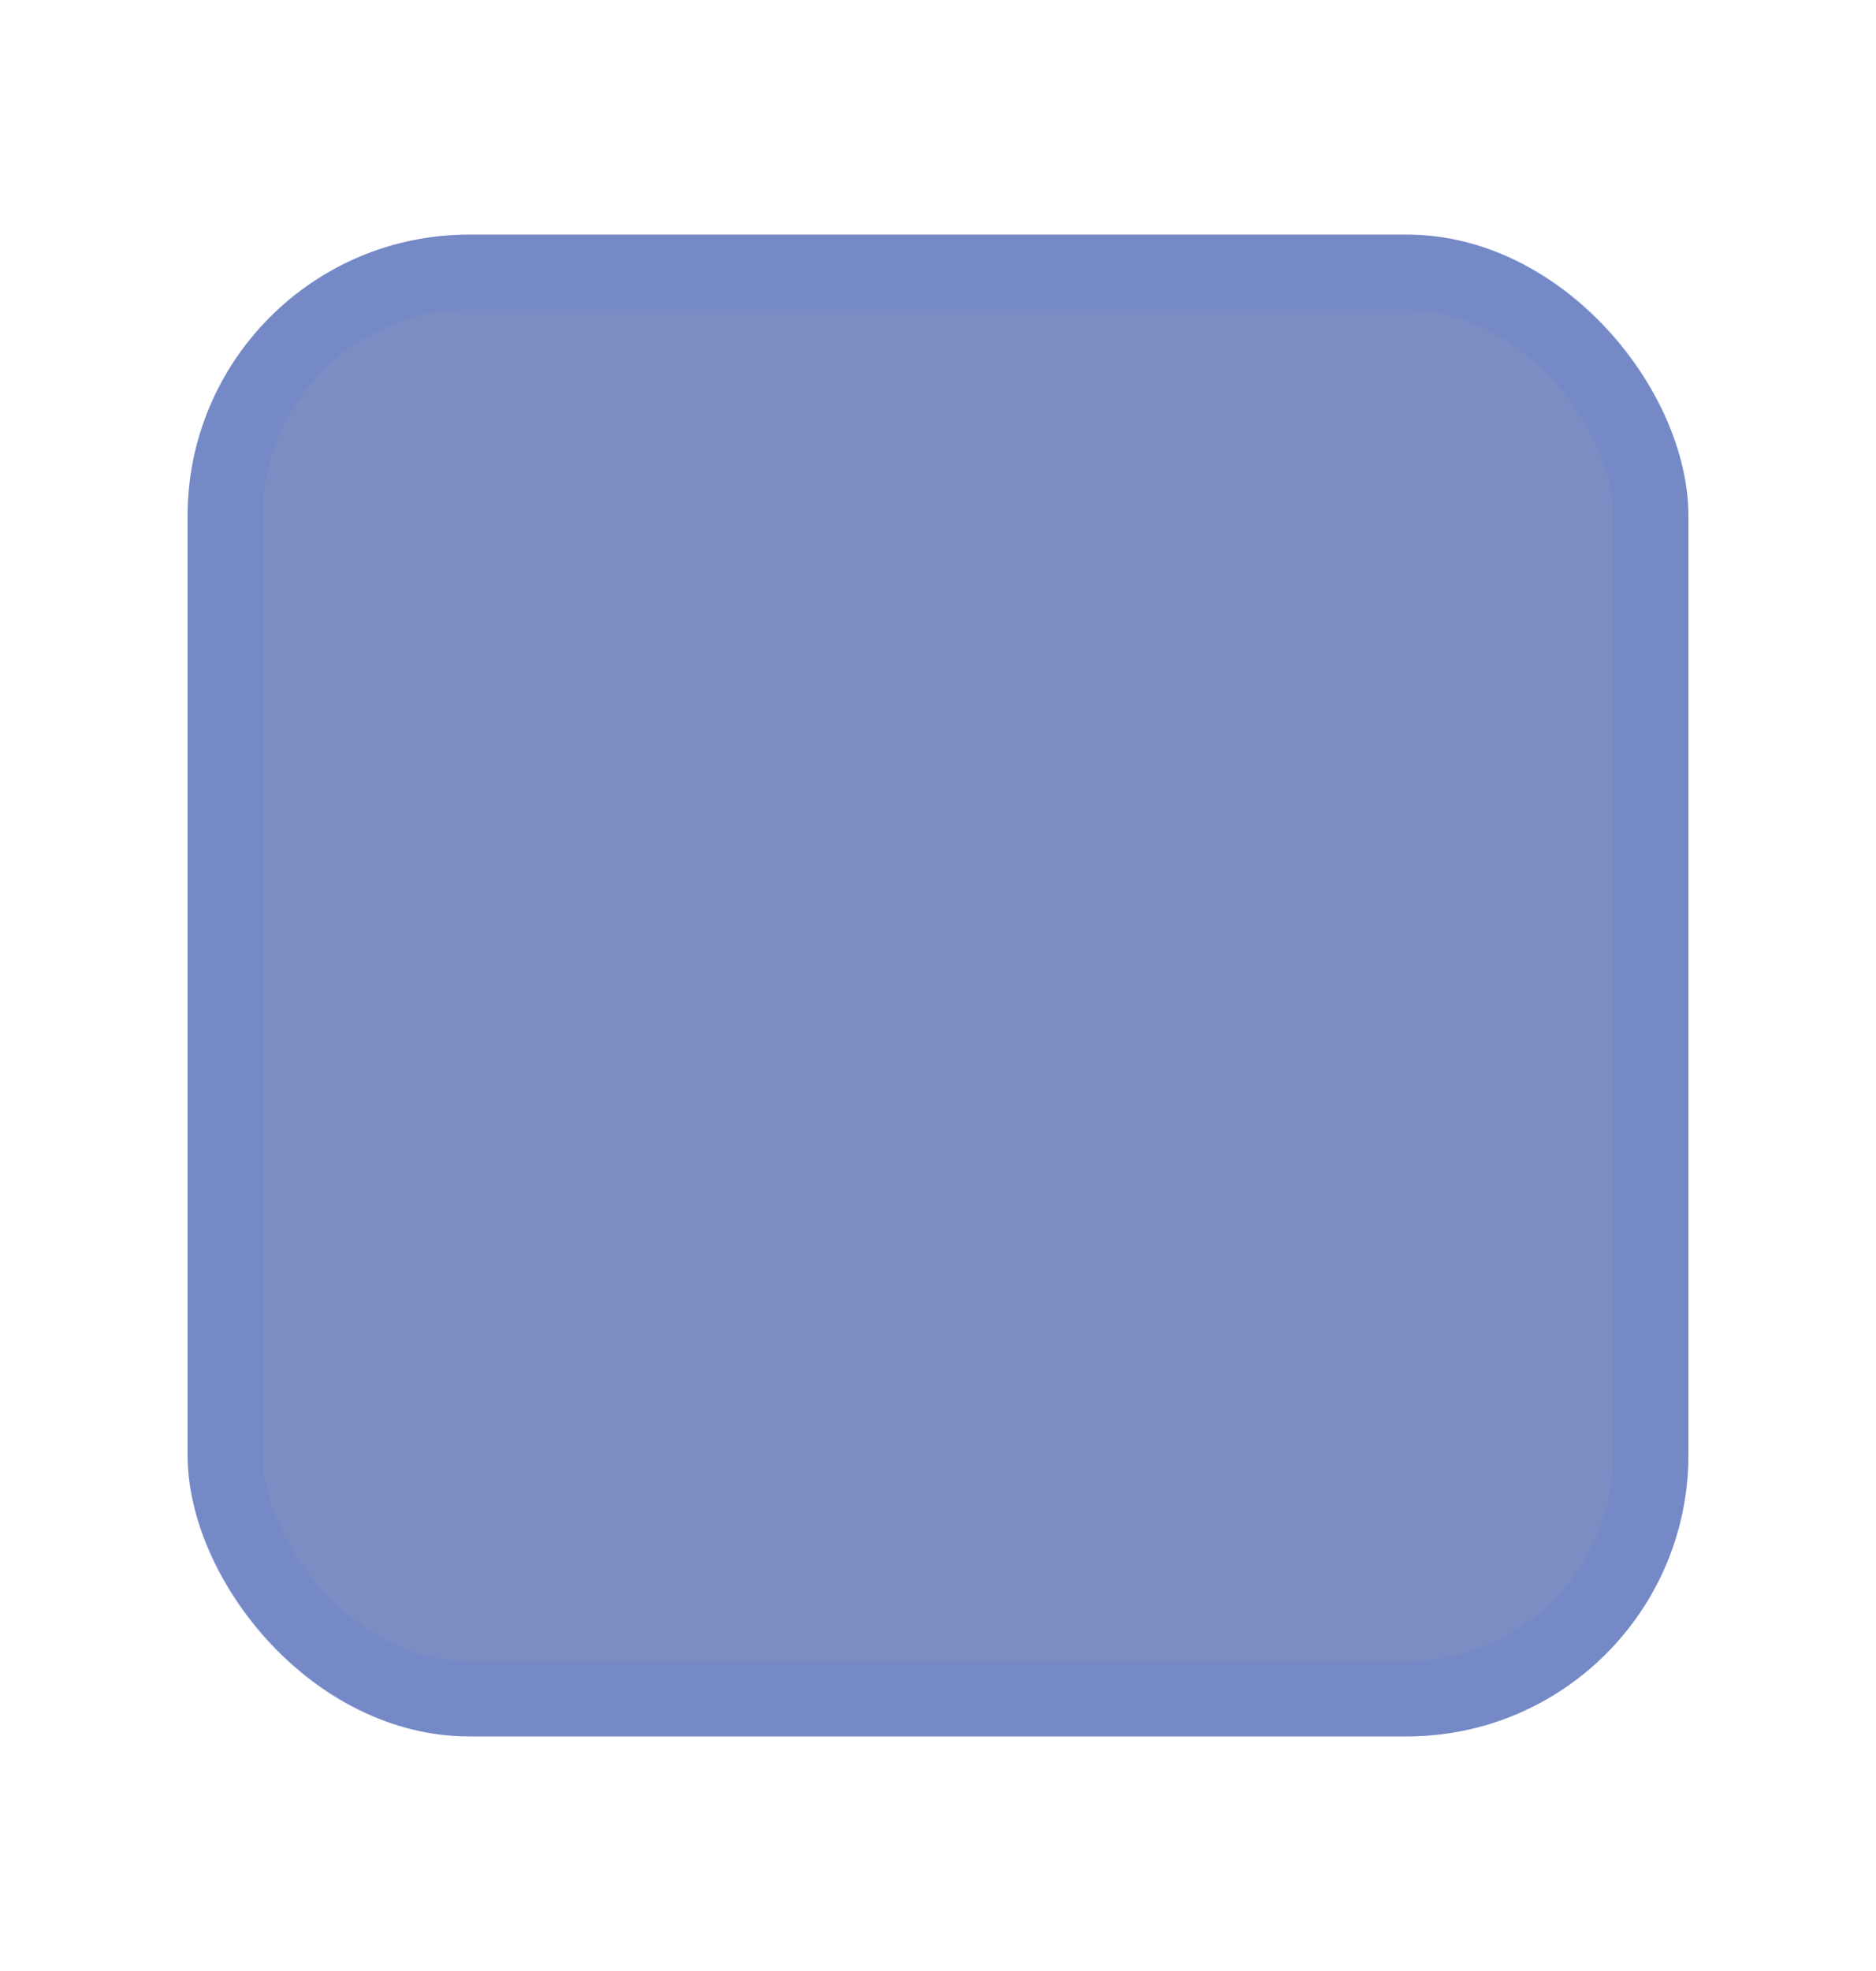
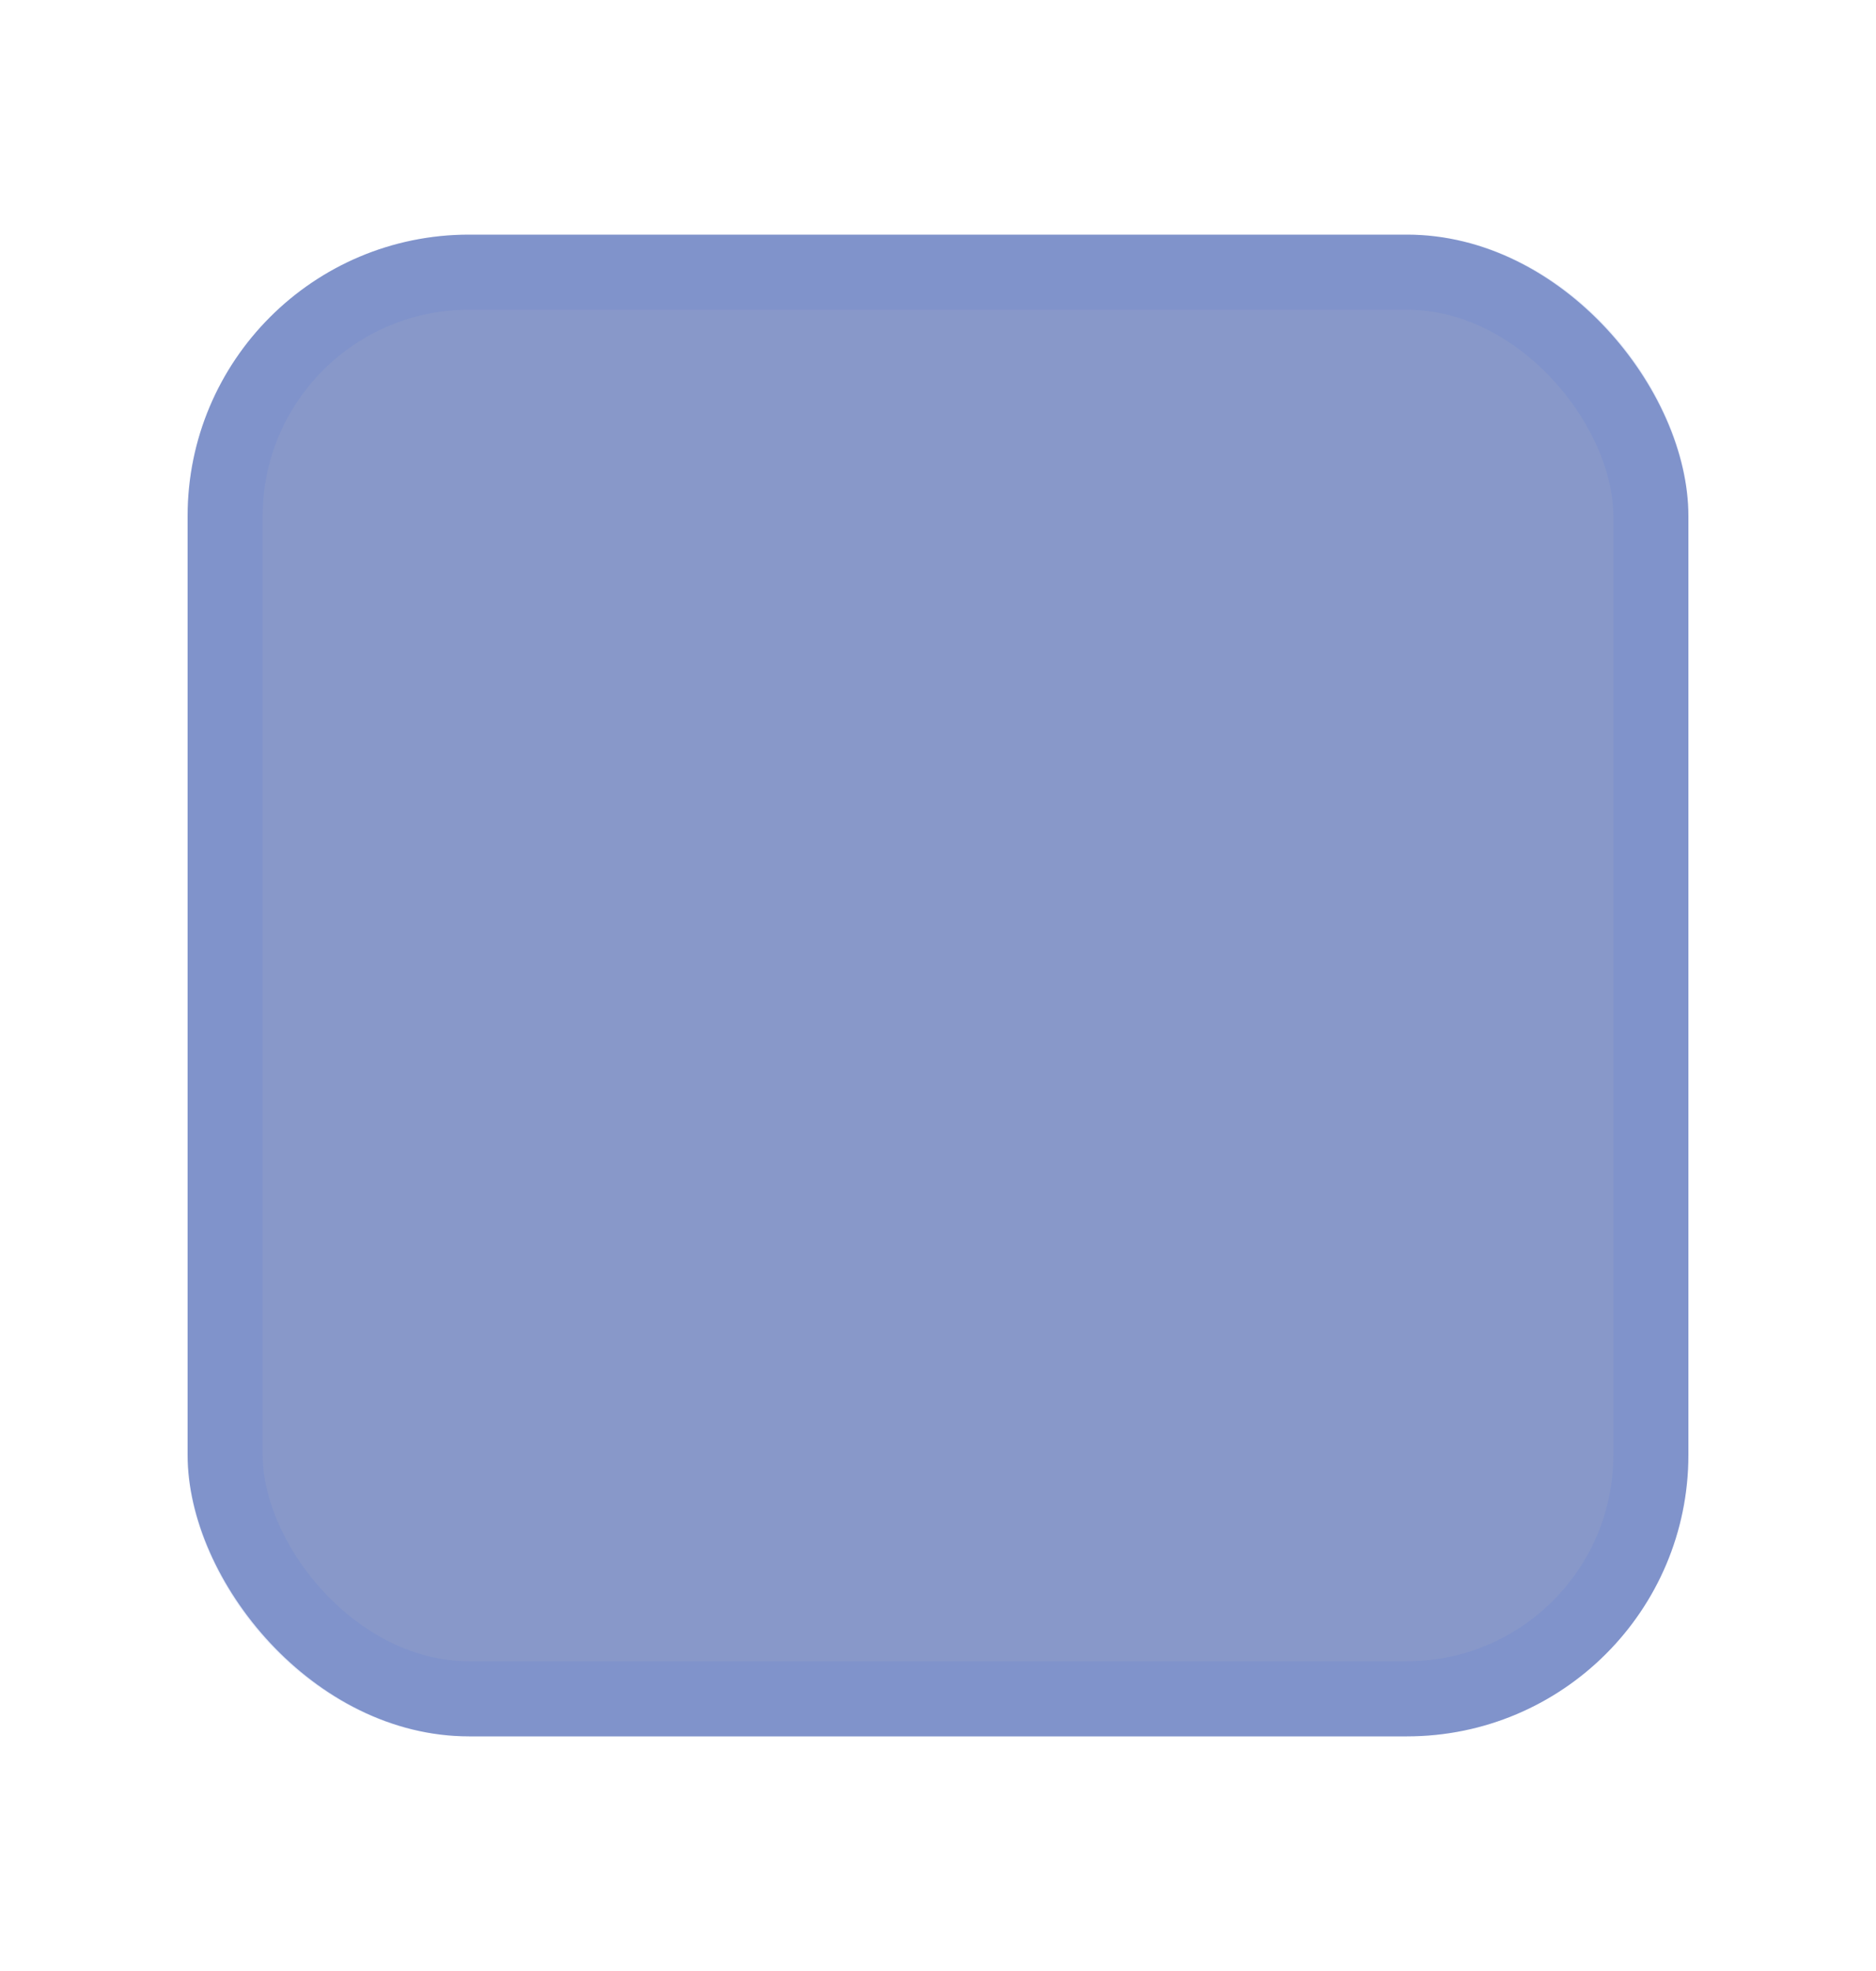
<svg xmlns="http://www.w3.org/2000/svg" width="20" height="21" viewBox="0 0 20 21" fill="none">
  <rect x="2" y="2.5" width="16" height="16" rx="3" fill="#4962AD" fill-opacity="0.65" />
-   <rect x="2" y="2.5" width="16" height="16" rx="3" fill="#4962AD" fill-opacity="0.2" />
  <rect x="2.4" y="2.9" width="15.2" height="15.2" rx="2.6" stroke="#356DDE" stroke-opacity="0.1" stroke-width="0.8" />
</svg>